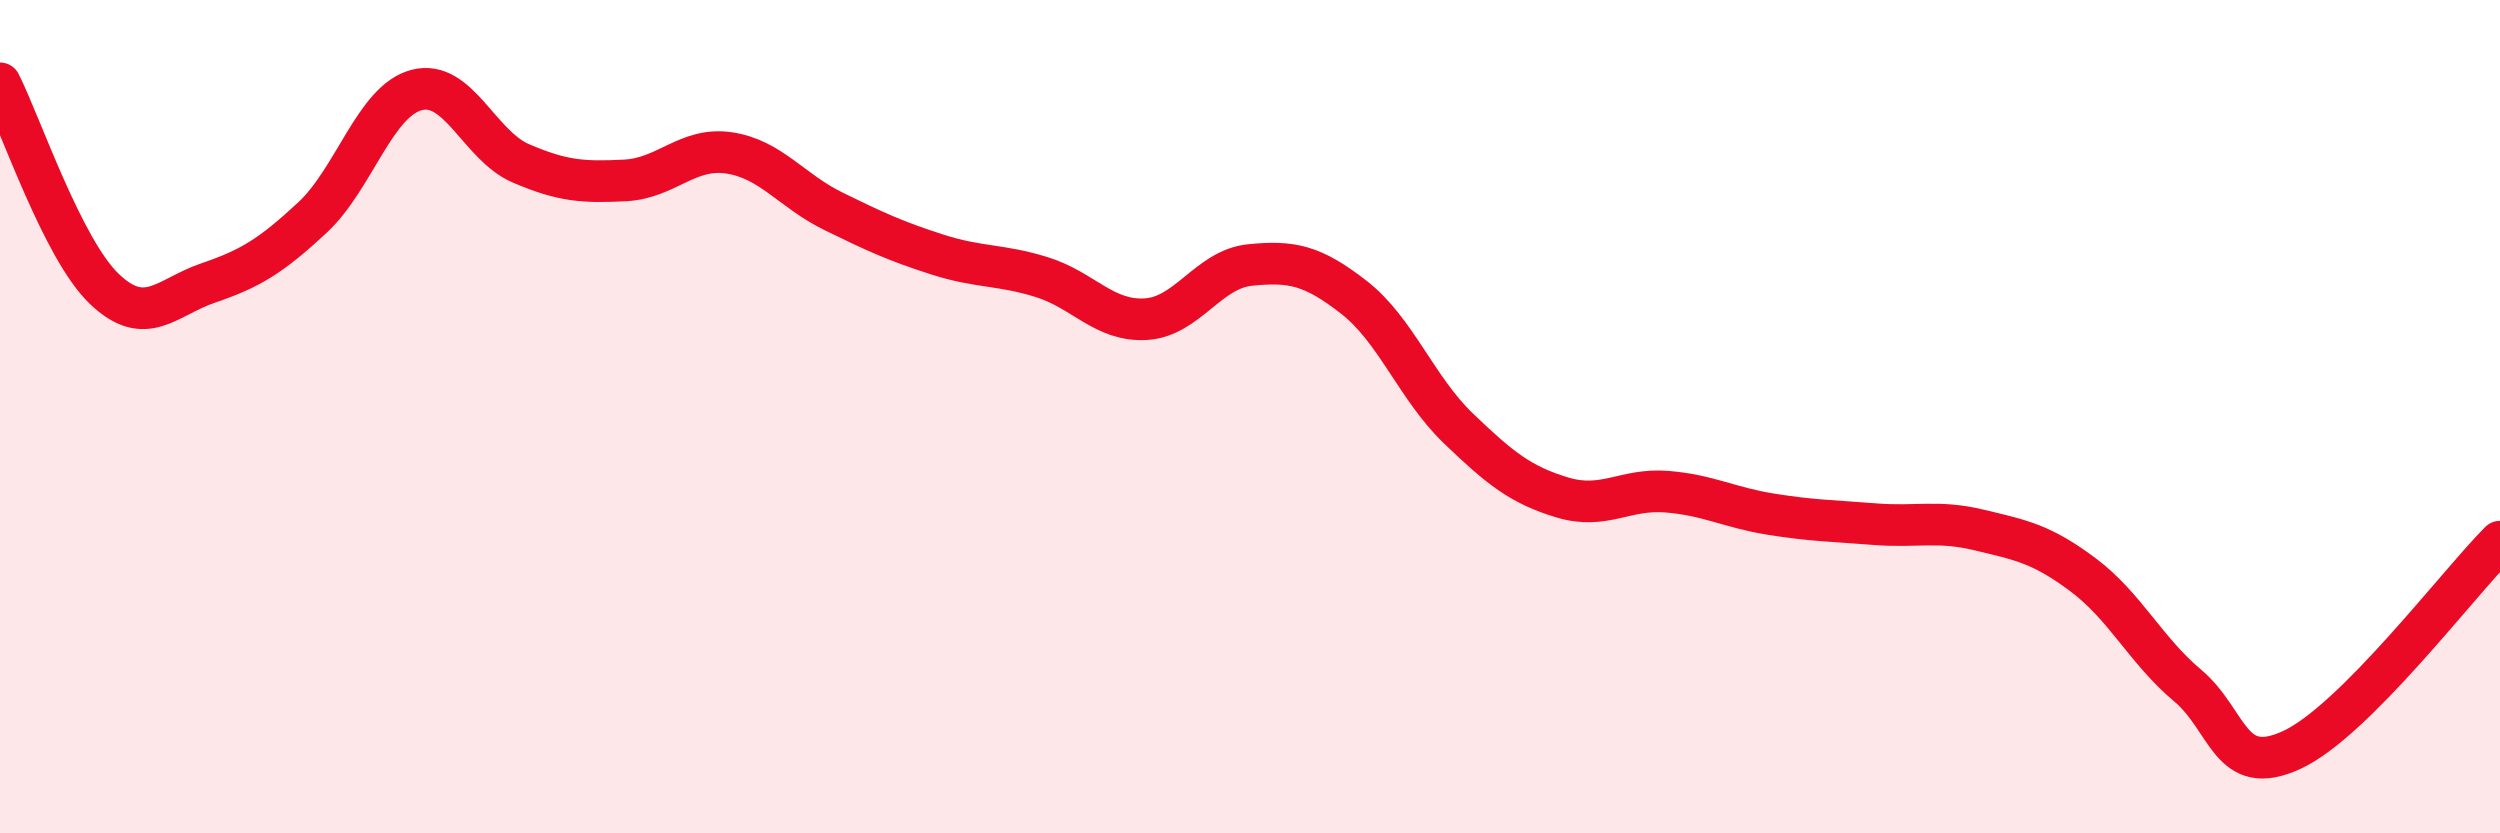
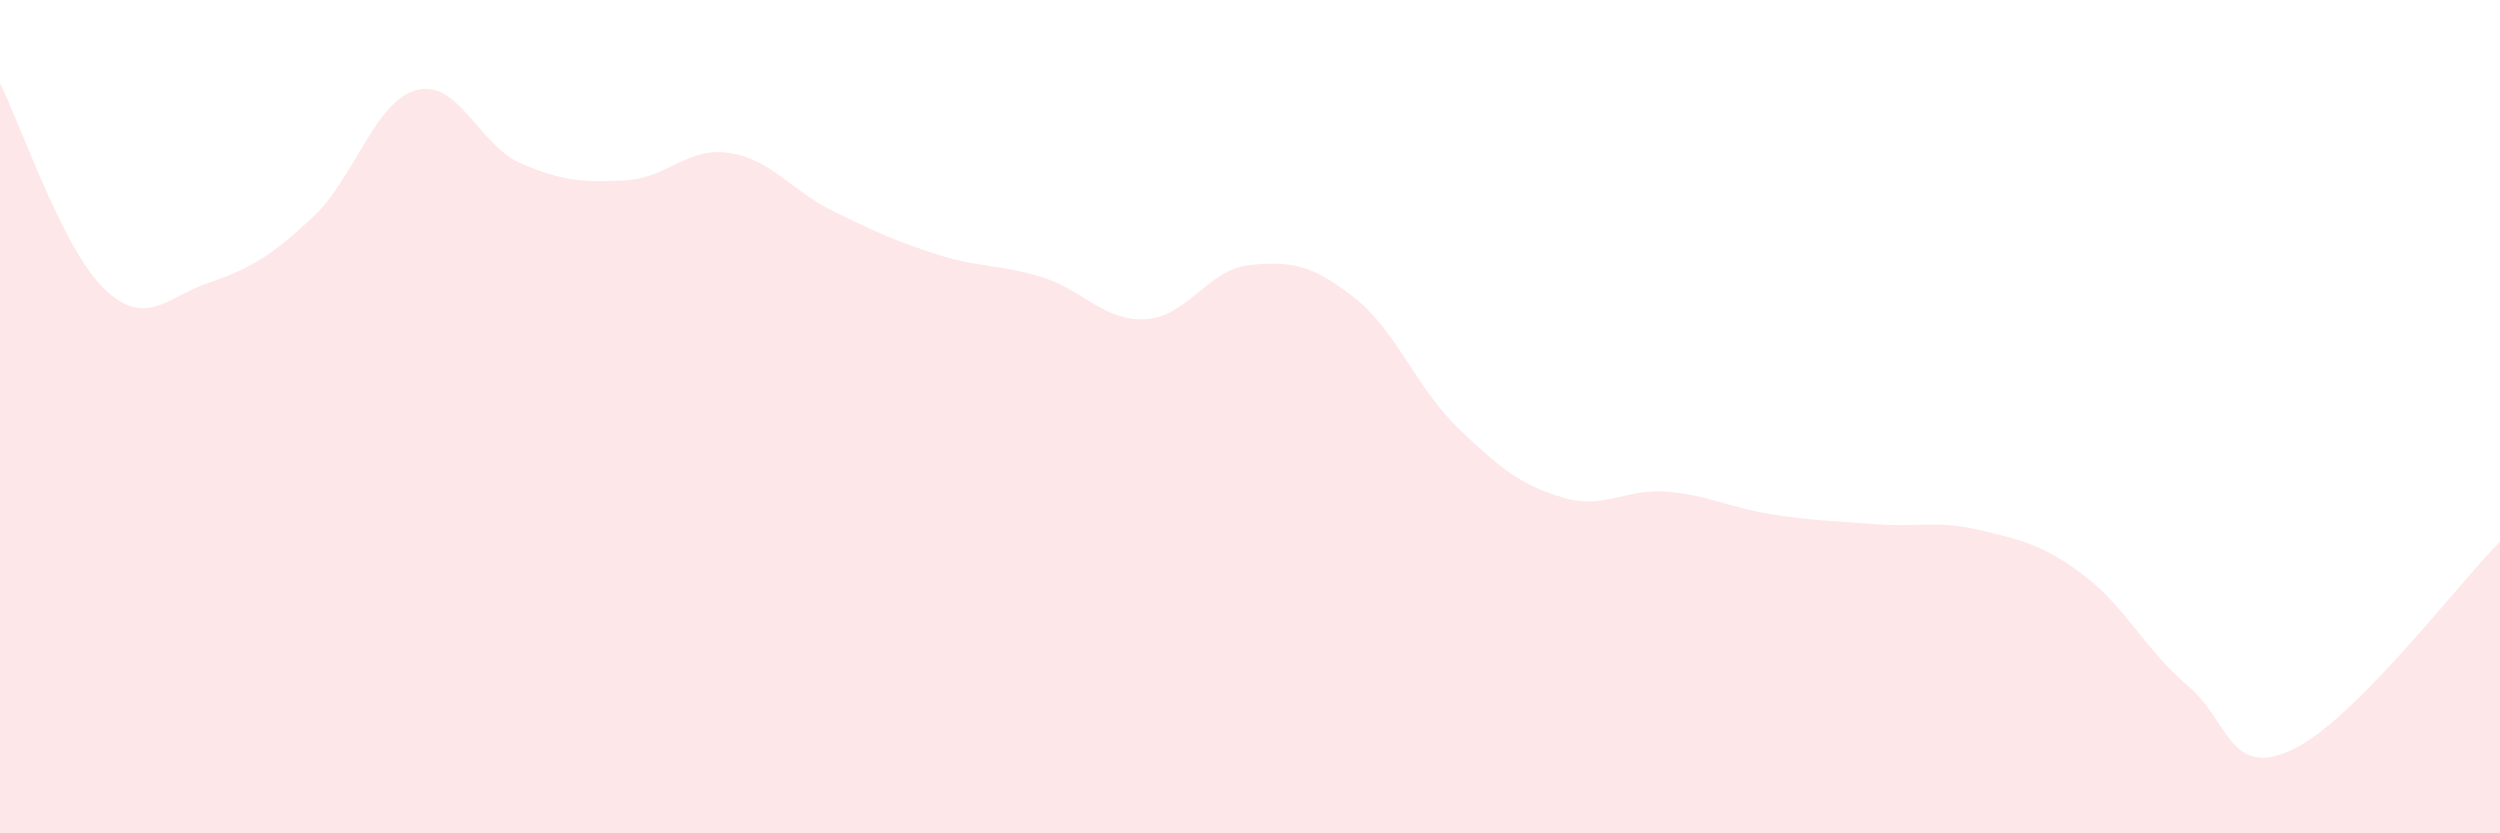
<svg xmlns="http://www.w3.org/2000/svg" width="60" height="20" viewBox="0 0 60 20">
  <path d="M 0,2 C 0.5,2.99 1.5,5.97 2.5,6.93 C 3.5,7.89 4,7.13 5,6.79 C 6,6.45 6.5,6.15 7.5,5.22 C 8.5,4.29 9,2.42 10,2.16 C 11,1.9 11.5,3.49 12.5,3.92 C 13.5,4.35 14,4.38 15,4.33 C 16,4.28 16.5,3.52 17.5,3.67 C 18.5,3.82 19,4.58 20,5.07 C 21,5.56 21.5,5.79 22.5,6.11 C 23.5,6.43 24,6.34 25,6.65 C 26,6.96 26.5,7.72 27.5,7.66 C 28.5,7.6 29,6.46 30,6.36 C 31,6.26 31.5,6.36 32.5,7.14 C 33.5,7.92 34,9.32 35,10.28 C 36,11.24 36.5,11.64 37.5,11.94 C 38.5,12.24 39,11.72 40,11.8 C 41,11.88 41.5,12.18 42.5,12.34 C 43.5,12.5 44,12.5 45,12.58 C 46,12.66 46.5,12.48 47.5,12.72 C 48.5,12.96 49,13.05 50,13.8 C 51,14.55 51.5,15.61 52.5,16.45 C 53.5,17.29 53.5,18.69 55,18 C 56.5,17.31 59,14 60,13L60 20L0 20Z" fill="#EB0A25" opacity="0.1" stroke-linecap="round" stroke-linejoin="round" />
-   <path d="M 0,2 C 0.5,2.99 1.5,5.97 2.5,6.93 C 3.5,7.89 4,7.13 5,6.79 C 6,6.45 6.5,6.15 7.5,5.22 C 8.5,4.29 9,2.42 10,2.16 C 11,1.9 11.5,3.49 12.5,3.92 C 13.5,4.35 14,4.38 15,4.33 C 16,4.28 16.5,3.52 17.5,3.67 C 18.5,3.82 19,4.58 20,5.07 C 21,5.56 21.5,5.79 22.5,6.11 C 23.5,6.43 24,6.34 25,6.65 C 26,6.96 26.5,7.72 27.5,7.66 C 28.5,7.6 29,6.46 30,6.36 C 31,6.26 31.5,6.36 32.5,7.14 C 33.5,7.92 34,9.32 35,10.28 C 36,11.24 36.5,11.64 37.5,11.94 C 38.5,12.24 39,11.72 40,11.8 C 41,11.88 41.5,12.18 42.5,12.34 C 43.5,12.5 44,12.5 45,12.58 C 46,12.66 46.5,12.48 47.5,12.72 C 48.5,12.96 49,13.05 50,13.8 C 51,14.55 51.5,15.61 52.5,16.45 C 53.5,17.29 53.5,18.69 55,18 C 56.5,17.31 59,14 60,13" stroke="#EB0A25" stroke-width="1" fill="none" stroke-linecap="round" stroke-linejoin="round" />
</svg>